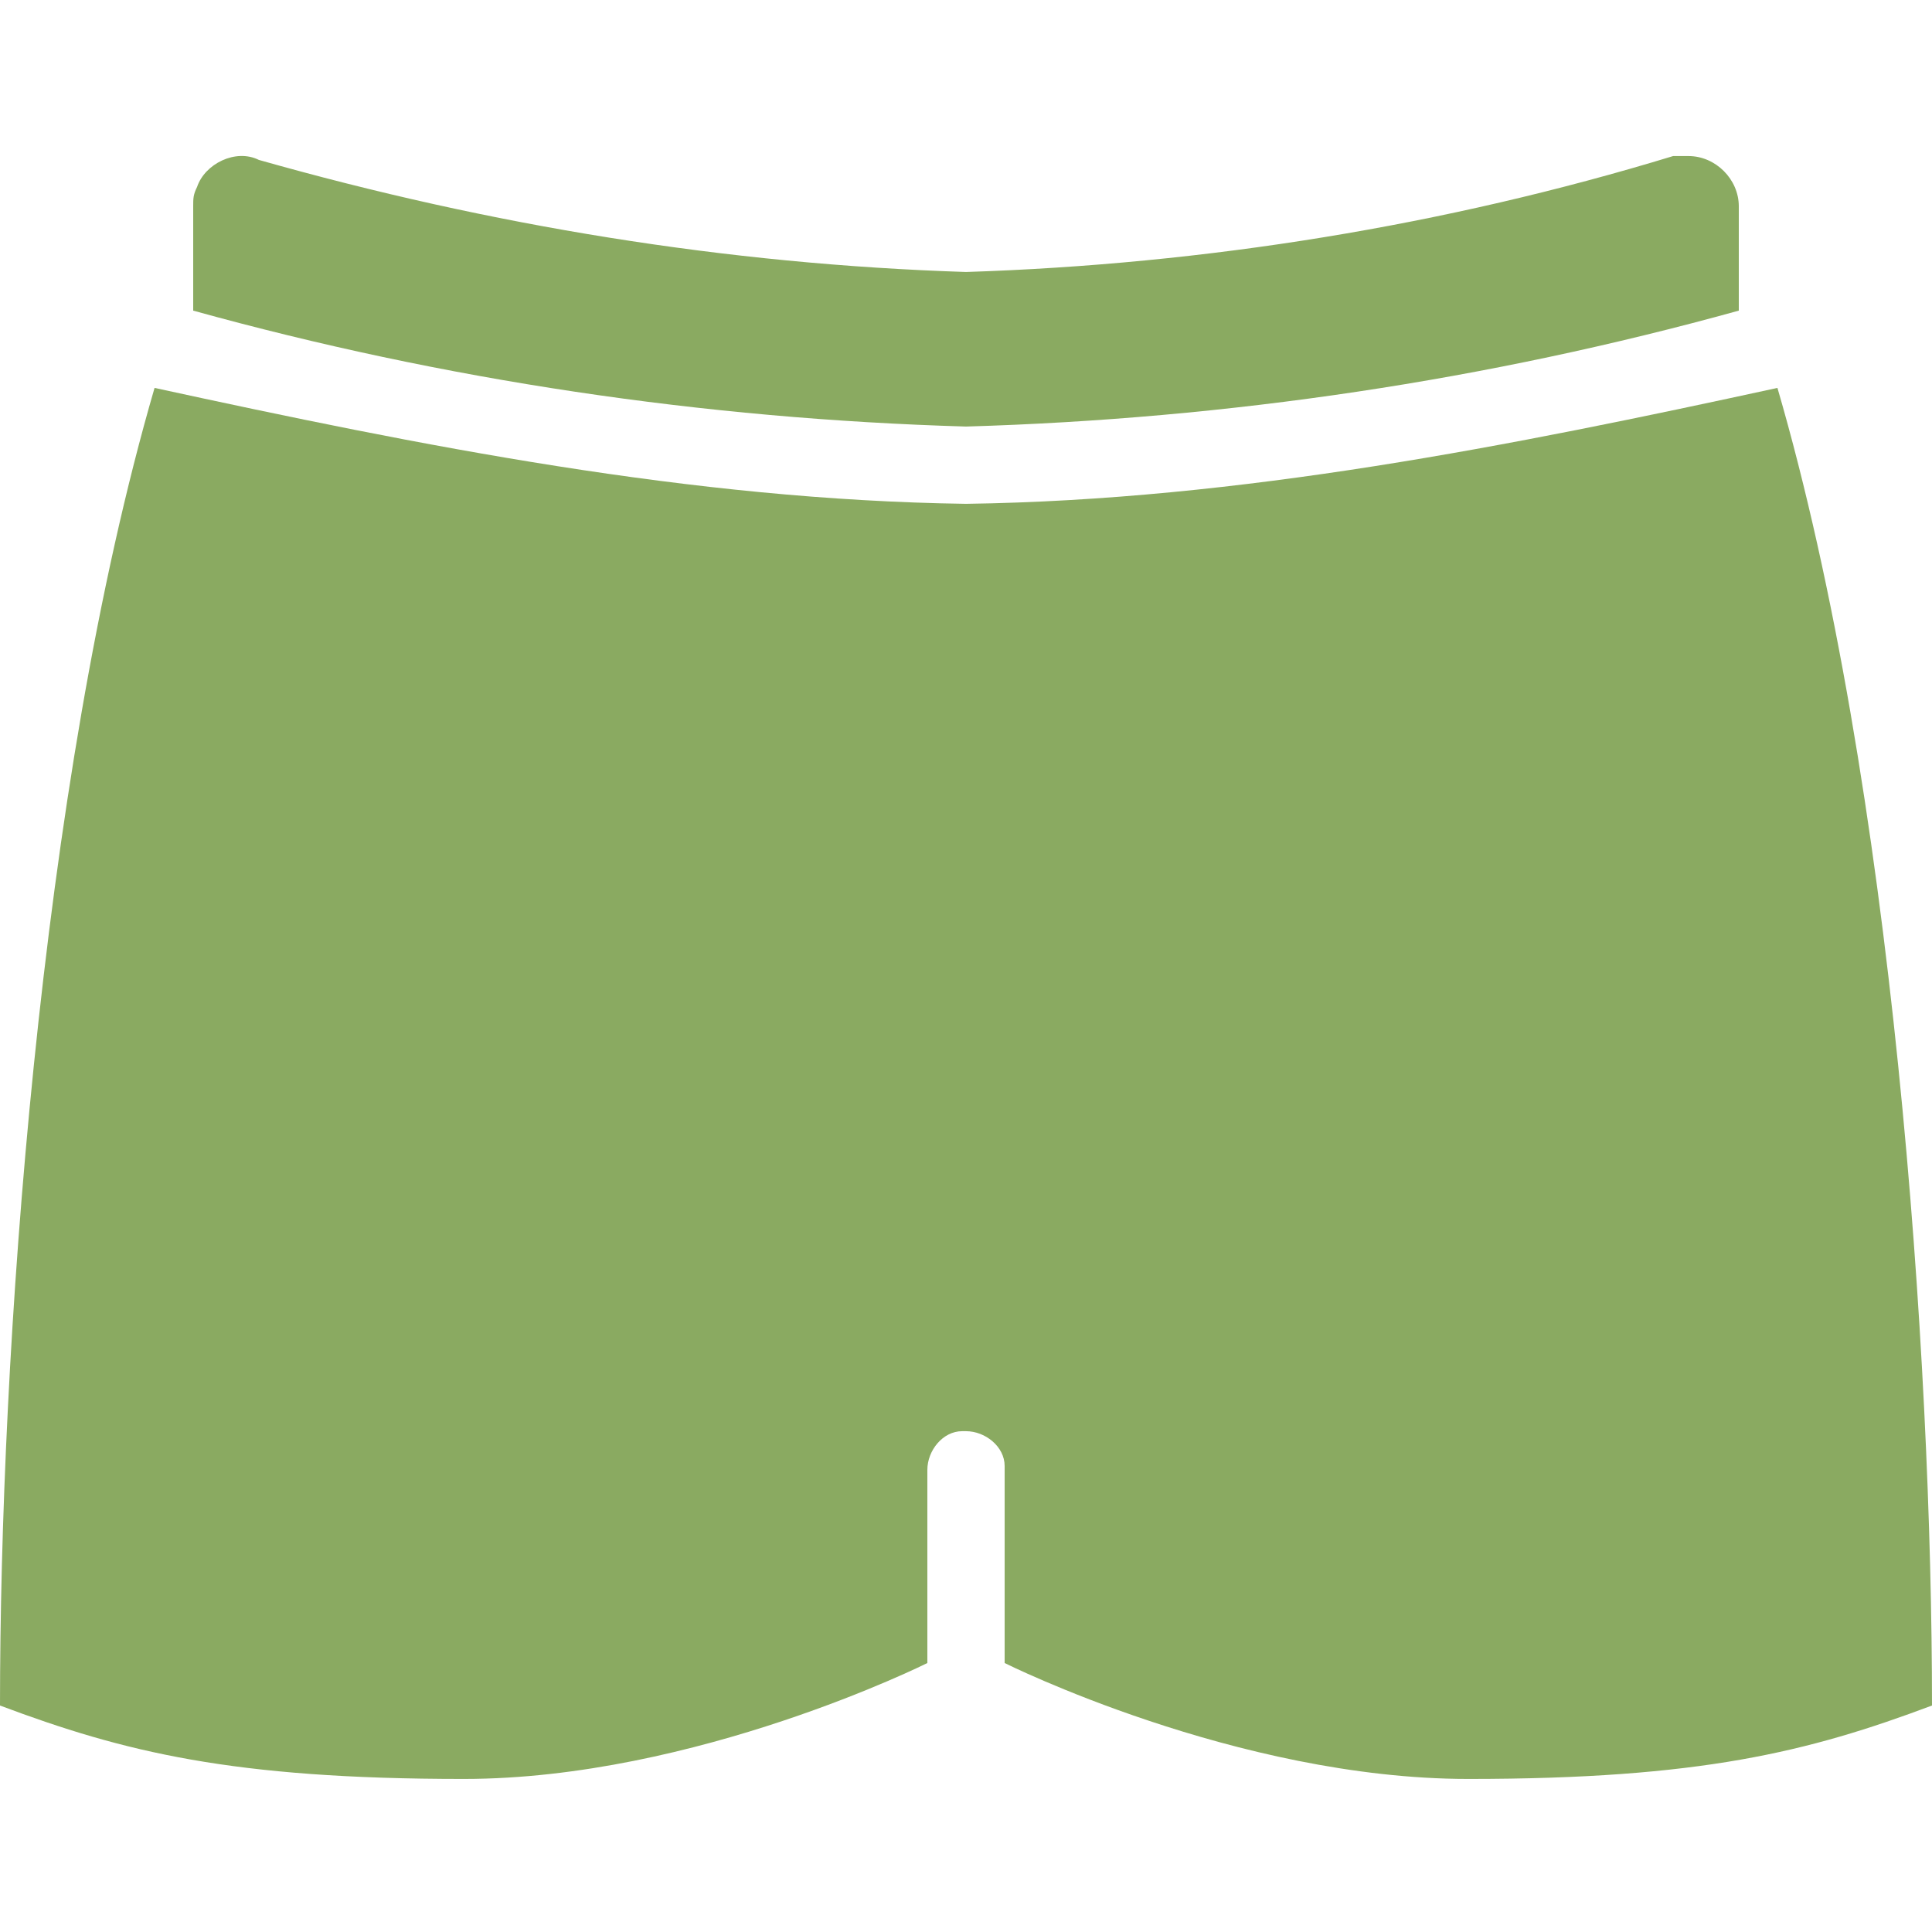
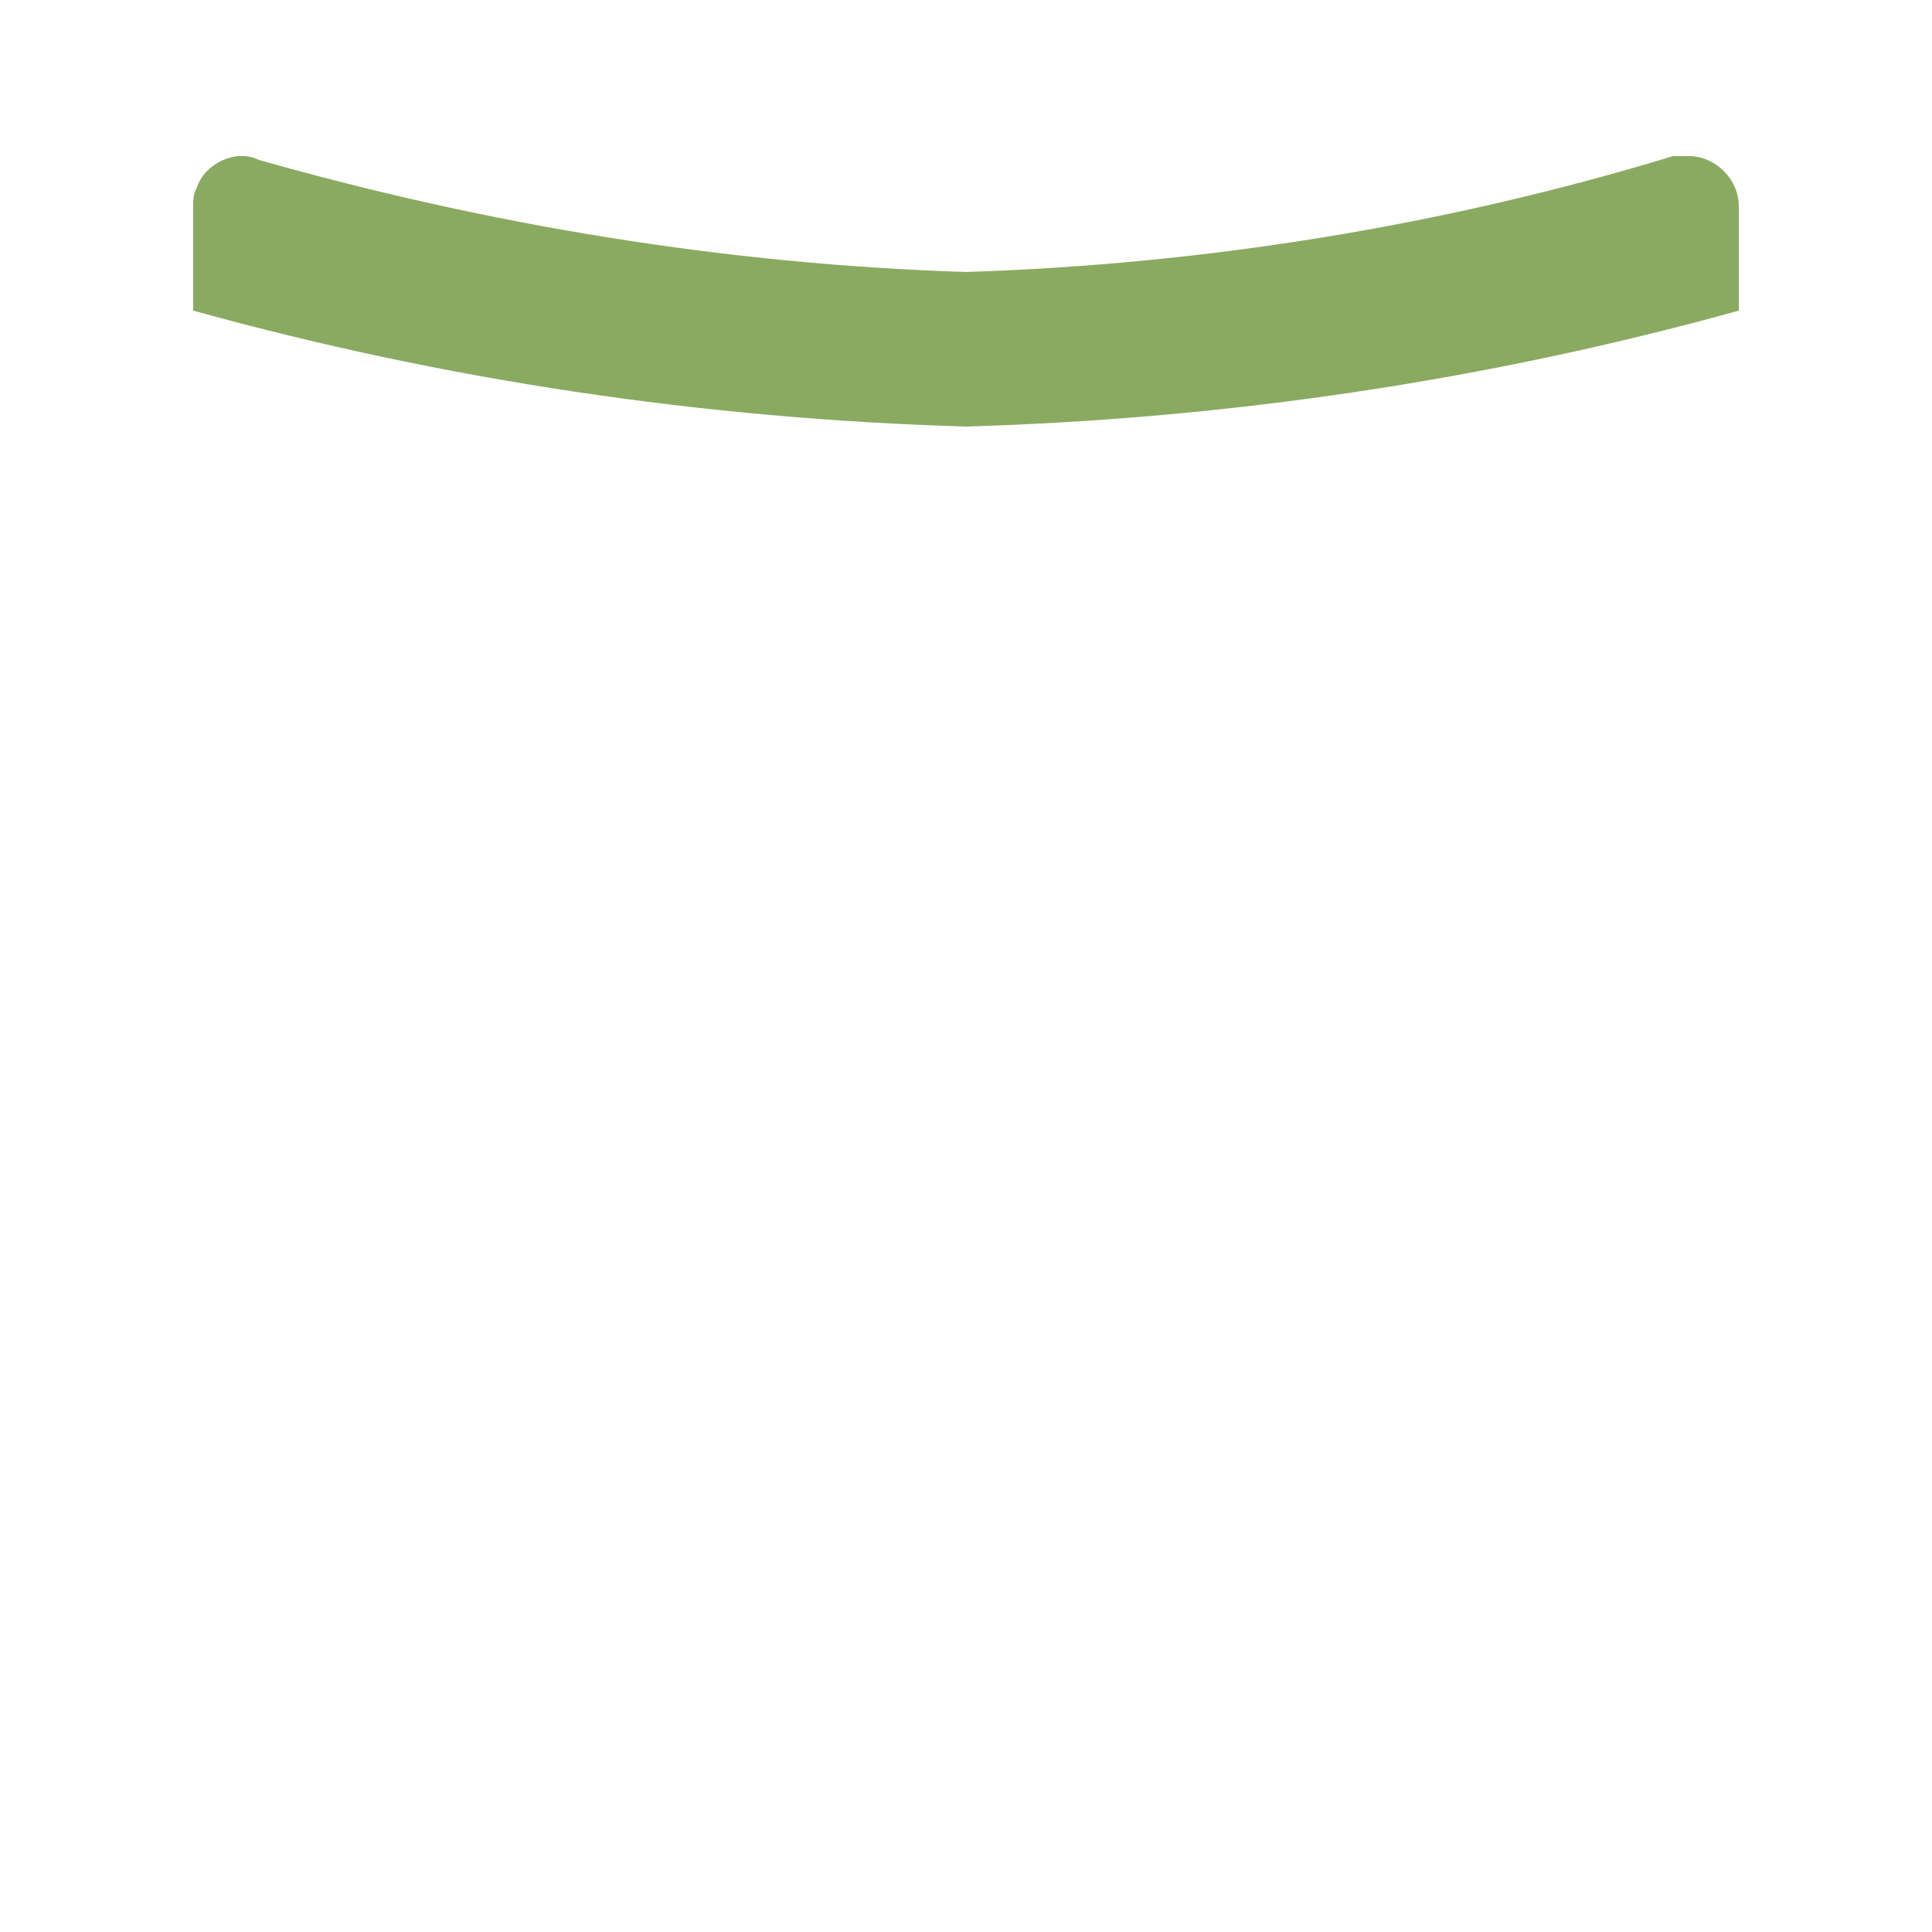
<svg xmlns="http://www.w3.org/2000/svg" version="1.1" id="Layer_1" x="0px" y="0px" viewBox="0 0 50 50" style="enable-background:new 0 0 50 50;" xml:space="preserve">
  <style type="text/css">
	.st0{fill:#8AAA61;}
</style>
  <g transform="translate(0 0.039)">
-     <path class="st0" d="M46,10c-6.9,1.5-13.9,2.9-21,3c-7.1-0.1-14.1-1.5-21-3C1,20.3,0,35.1,0,44.1C3.2,45.3,6,46,12,46s12-3,12-3v-5   c0-0.5,0.4-1,0.9-1c0,0,0.1,0,0.1,0l0,0c0.5,0,1,0.4,1,0.9c0,0,0,0.1,0,0.1v5c0,0,6,3,12,3s8.8-0.7,12-1.9C50,35.1,49,20.3,46,10z" />
    <path class="st0" d="M45,8V5.3C45,4.6,44.4,4,43.7,4c-0.1,0-0.2,0-0.4,0C37.4,5.8,31.2,6.8,25,7C18.8,6.8,12.7,5.8,6.7,4.1   C6.1,3.8,5.3,4.2,5.1,4.8C5,5,5,5.1,5,5.3V8c6.5,1.8,13.2,2.8,20,3C31.8,10.8,38.5,9.8,45,8z" />
  </g>
  <head />
</svg>